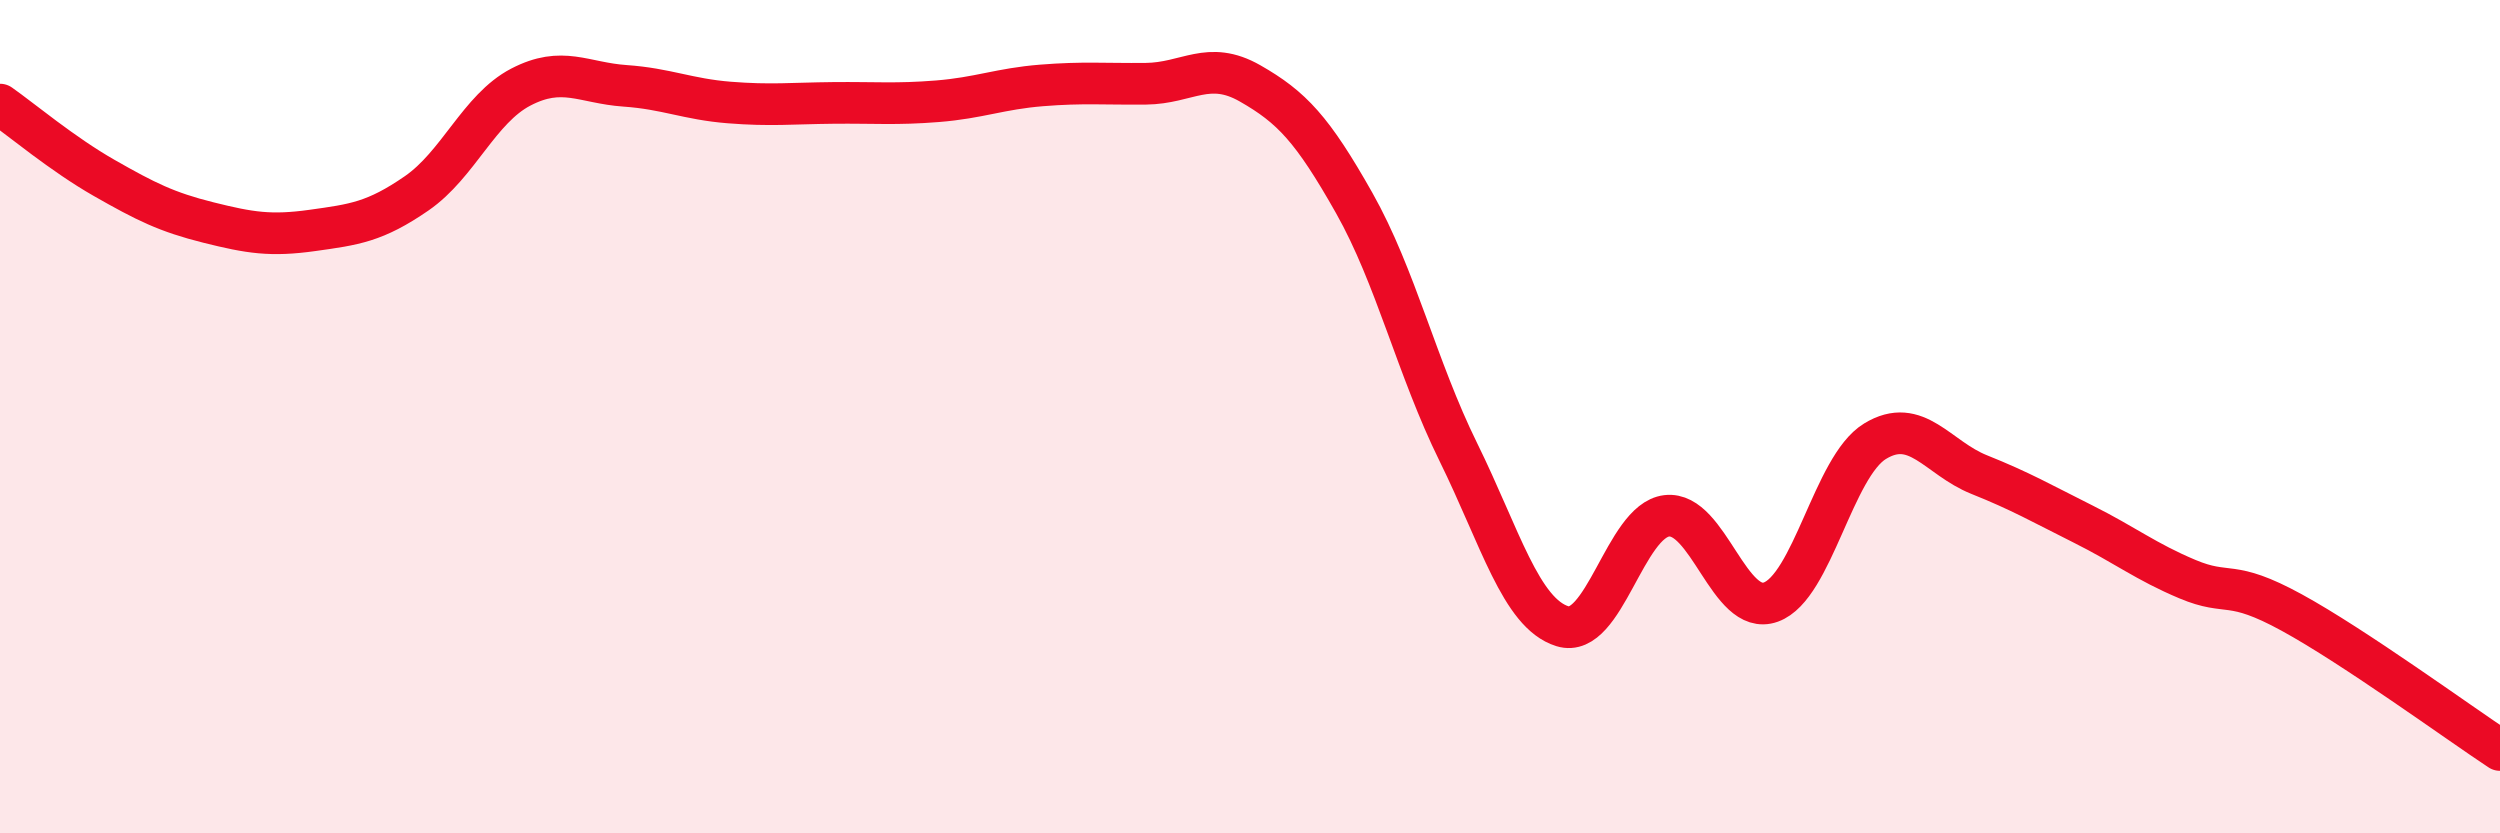
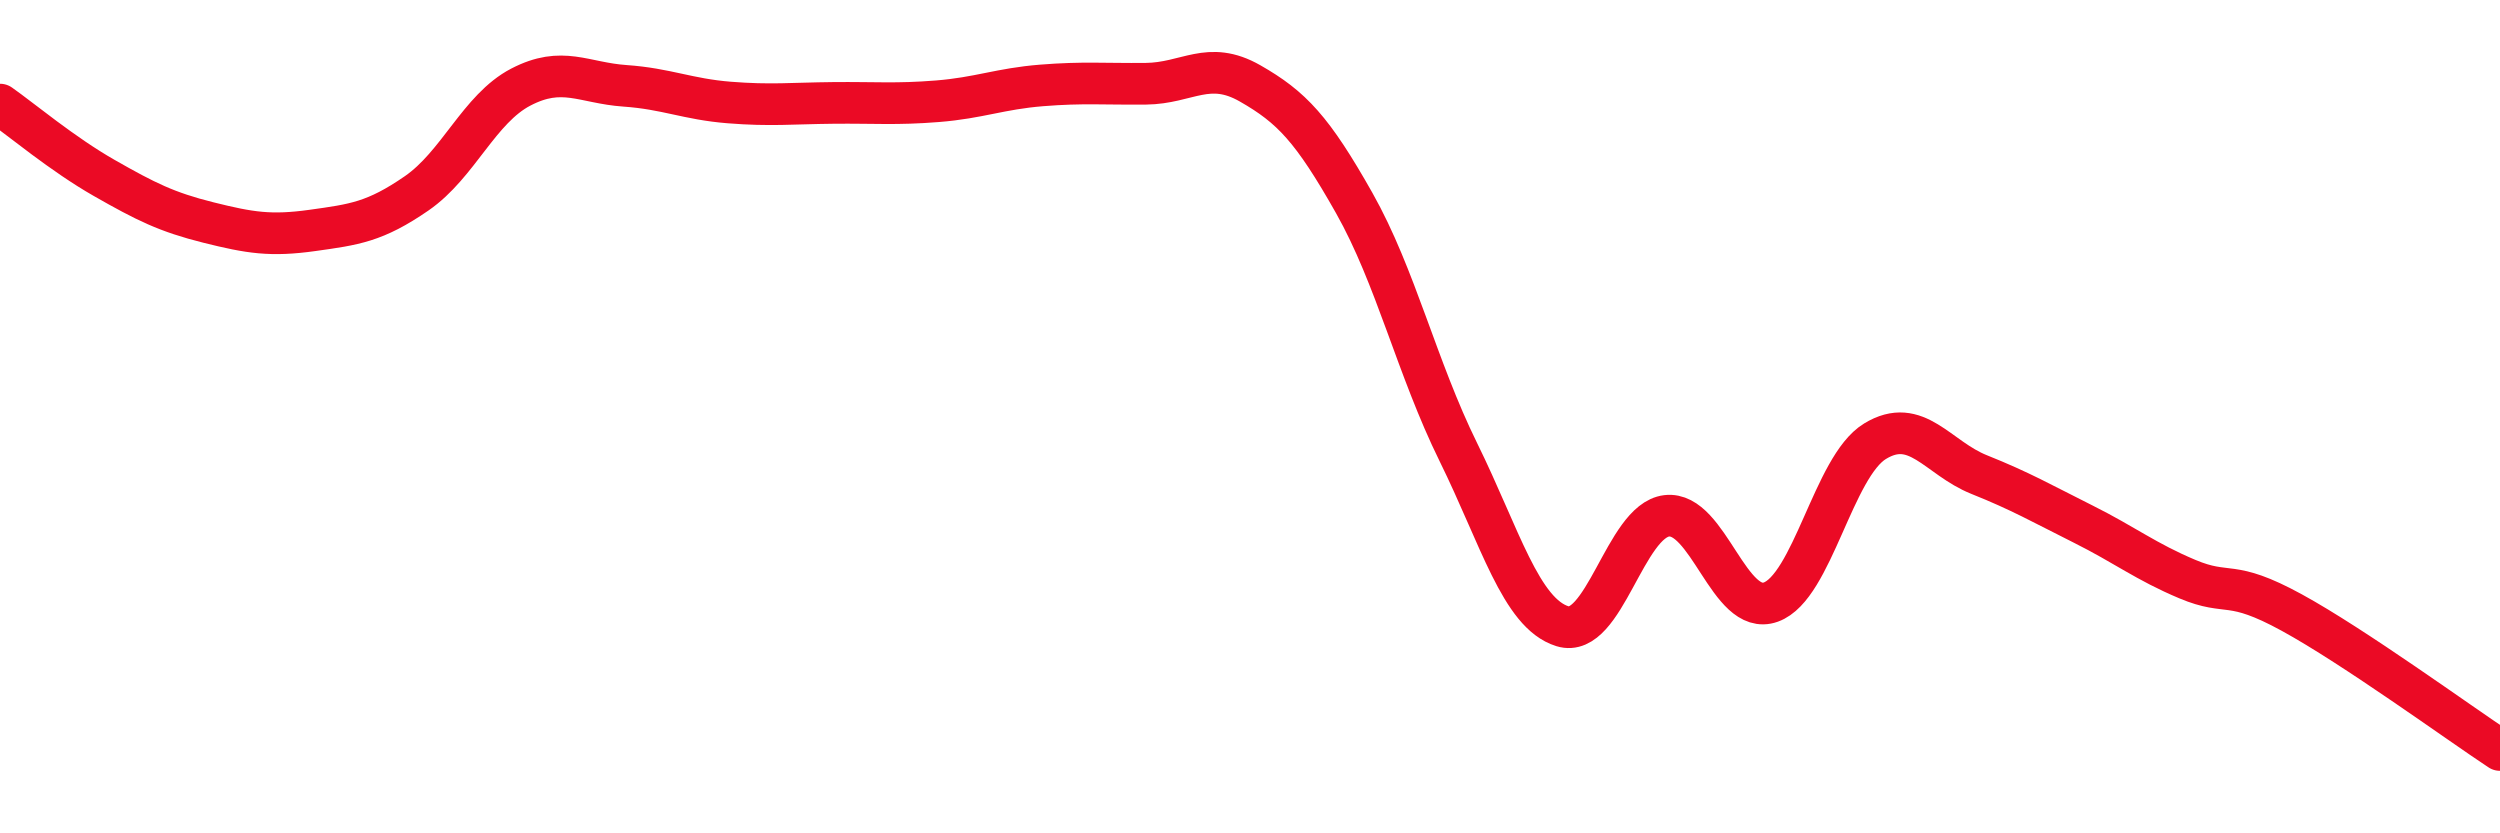
<svg xmlns="http://www.w3.org/2000/svg" width="60" height="20" viewBox="0 0 60 20">
-   <path d="M 0,2.51 C 0.5,2.86 1.5,3.7 2.5,4.27 C 3.5,4.84 4,5.09 5,5.34 C 6,5.59 6.5,5.67 7.5,5.53 C 8.5,5.39 9,5.33 10,4.64 C 11,3.95 11.5,2.61 12.5,2.09 C 13.5,1.57 14,1.99 15,2.06 C 16,2.13 16.5,2.38 17.5,2.46 C 18.5,2.54 19,2.48 20,2.47 C 21,2.46 21.5,2.51 22.5,2.43 C 23.5,2.35 24,2.13 25,2.05 C 26,1.97 26.5,2.02 27.5,2.01 C 28.5,2 29,1.43 30,2 C 31,2.57 31.5,3.1 32.5,4.87 C 33.5,6.64 34,8.82 35,10.85 C 36,12.88 36.5,14.72 37.5,15.03 C 38.5,15.34 39,12.5 40,12.38 C 41,12.26 41.5,14.81 42.5,14.45 C 43.5,14.09 44,11.2 45,10.59 C 46,9.98 46.5,10.99 47.5,11.39 C 48.5,11.79 49,12.08 50,12.58 C 51,13.08 51.5,13.48 52.5,13.9 C 53.5,14.32 53.5,13.88 55,14.7 C 56.5,15.52 59,17.34 60,18L60 20L0 20Z" fill="#EB0A25" opacity="0.1" stroke-linecap="round" stroke-linejoin="round" />
  <path d="M 0,2.51 C 0.5,2.86 1.5,3.7 2.5,4.27 C 3.5,4.84 4,5.09 5,5.34 C 6,5.59 6.5,5.67 7.5,5.53 C 8.5,5.39 9,5.33 10,4.64 C 11,3.95 11.5,2.61 12.5,2.09 C 13.5,1.57 14,1.99 15,2.06 C 16,2.13 16.5,2.38 17.5,2.46 C 18.5,2.54 19,2.48 20,2.47 C 21,2.46 21.5,2.51 22.5,2.43 C 23.5,2.35 24,2.13 25,2.05 C 26,1.97 26.5,2.02 27.5,2.01 C 28.5,2 29,1.43 30,2 C 31,2.57 31.5,3.1 32.5,4.87 C 33.5,6.64 34,8.82 35,10.85 C 36,12.88 36.5,14.72 37.5,15.03 C 38.5,15.34 39,12.5 40,12.38 C 41,12.26 41.5,14.81 42.5,14.45 C 43.5,14.09 44,11.2 45,10.59 C 46,9.98 46.5,10.99 47.5,11.39 C 48.5,11.79 49,12.08 50,12.58 C 51,13.08 51.5,13.48 52.5,13.9 C 53.5,14.32 53.5,13.88 55,14.7 C 56.5,15.52 59,17.34 60,18" stroke="#EB0A25" stroke-width="1" fill="none" stroke-linecap="round" stroke-linejoin="round" />
</svg>